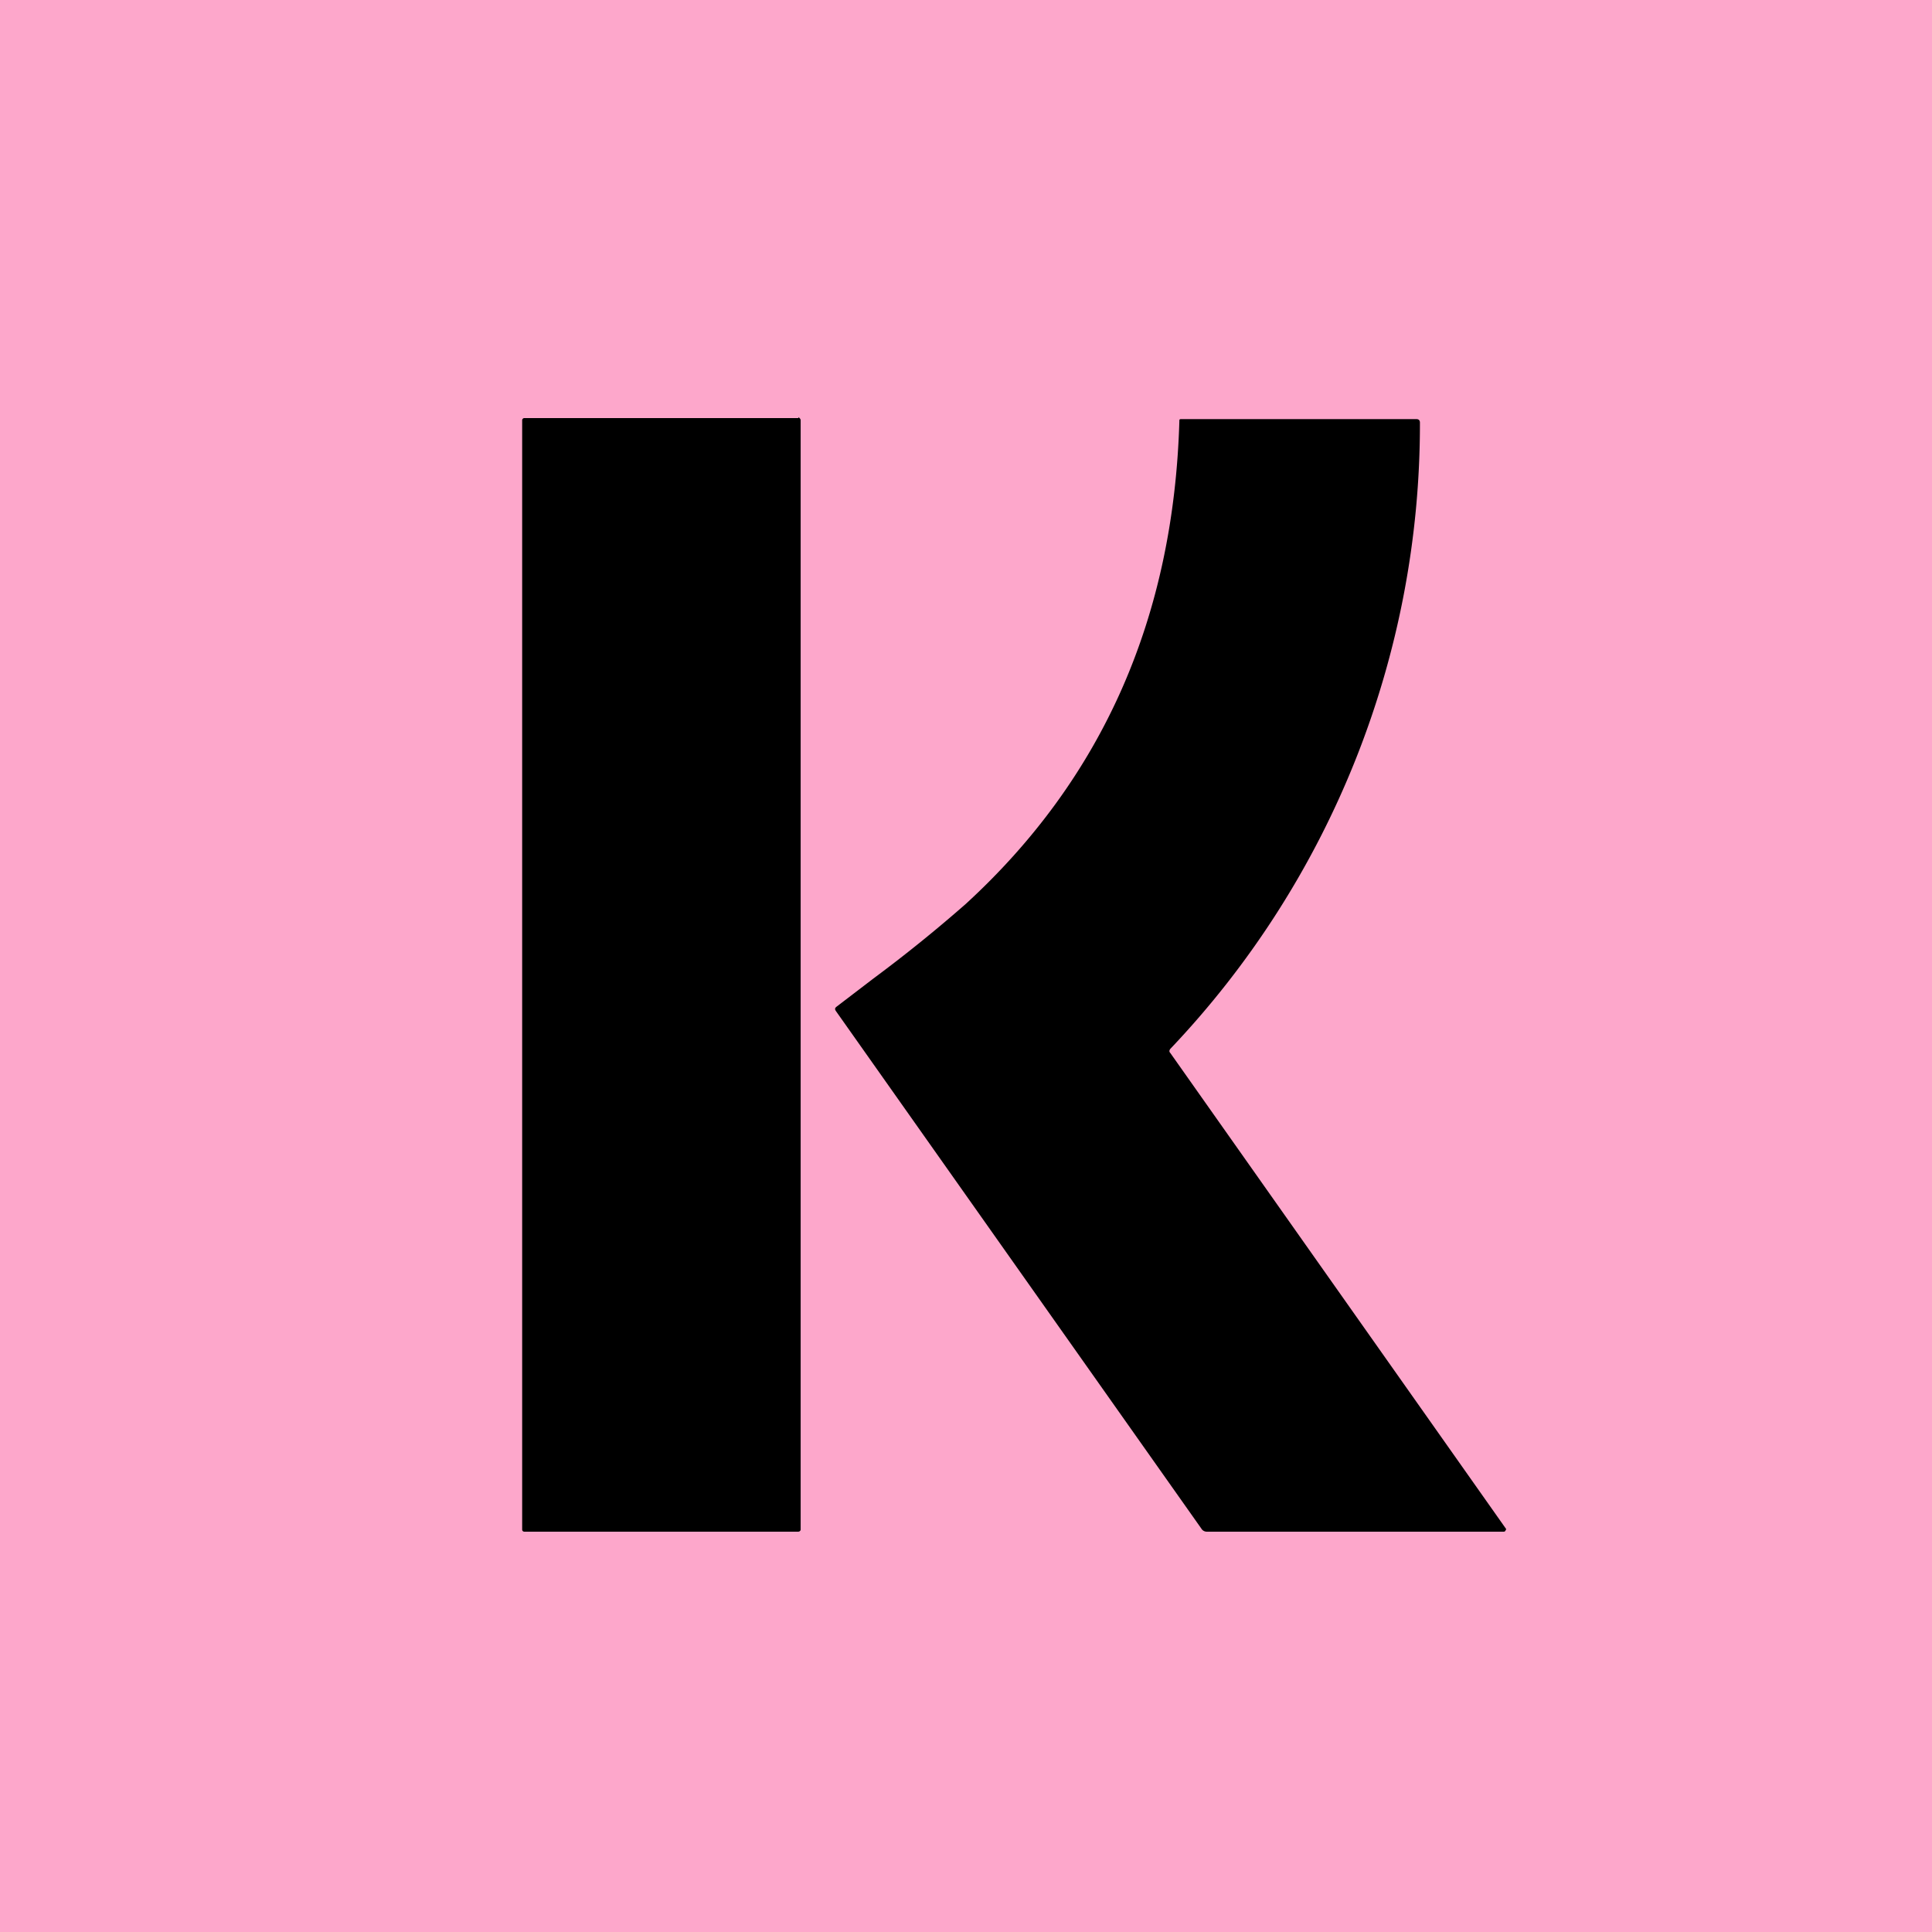
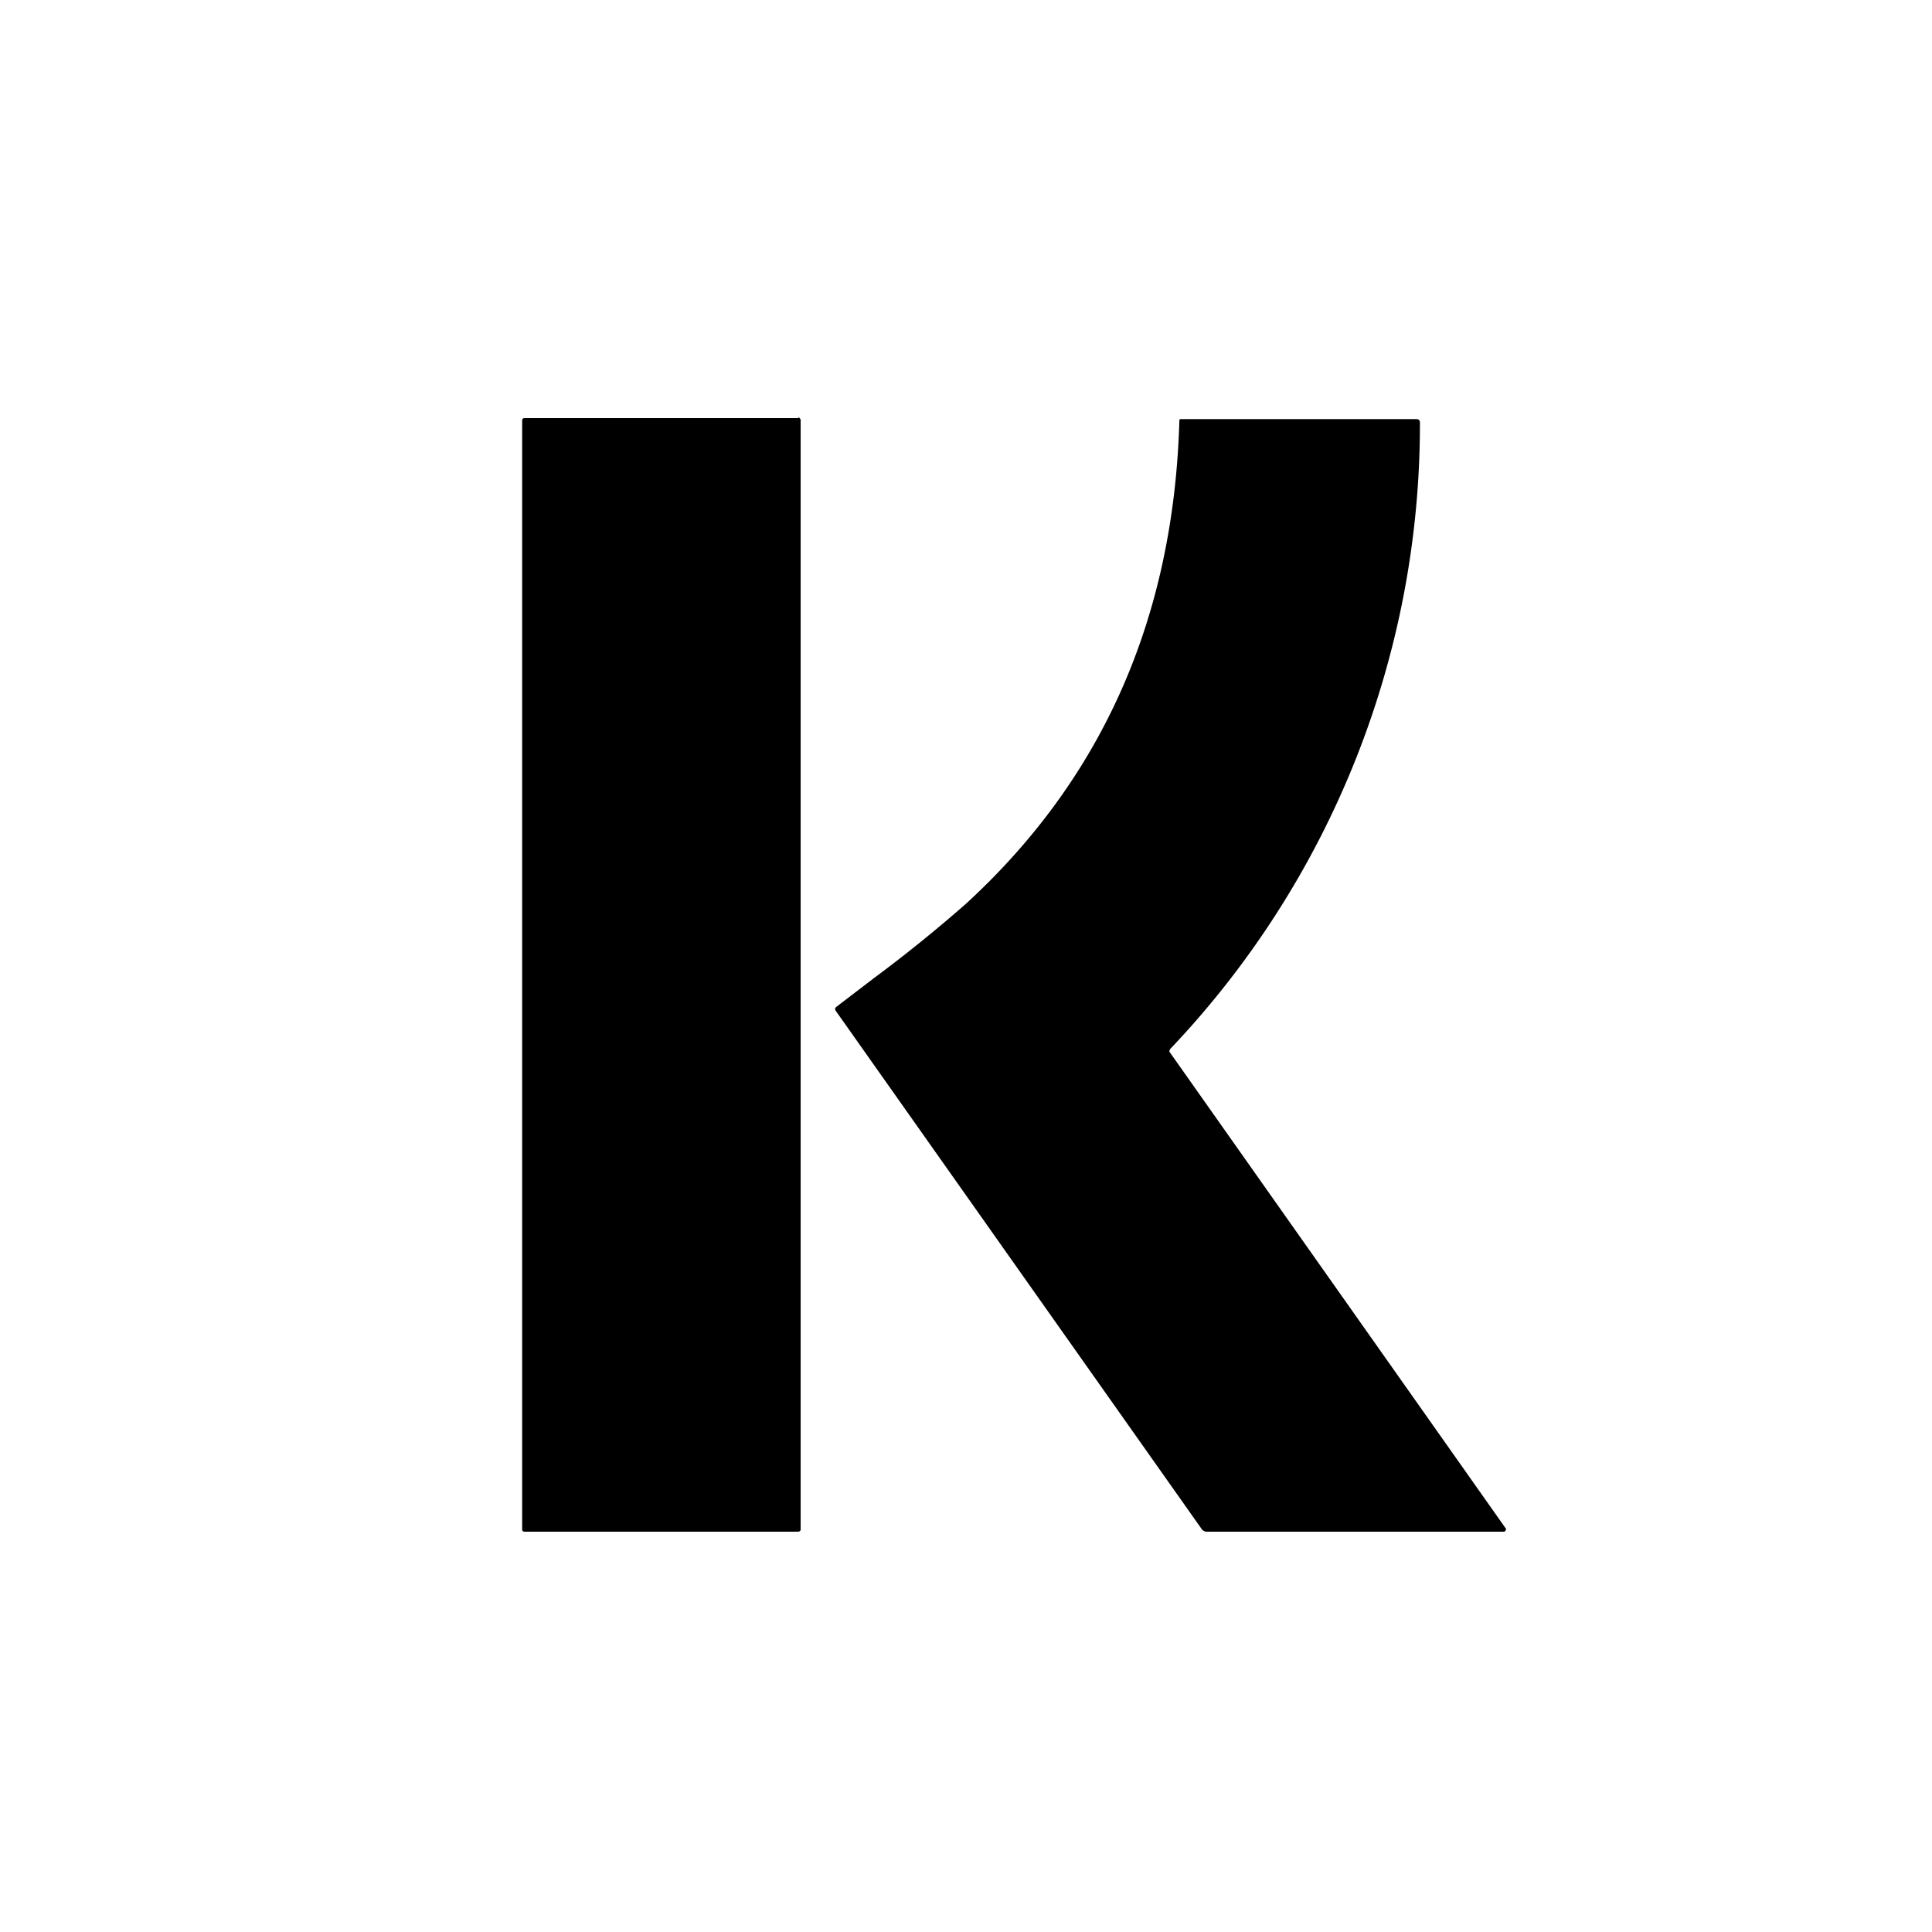
<svg xmlns="http://www.w3.org/2000/svg" viewBox="0 0 55.5 55.5">
-   <path d="M 0,0 H 55.5 V 55.5 H 0 Z" fill="rgb(253, 167, 203)" />
  <path d="M 22.93,11.985 C 22.97,12 23,12.04 23,12.07 V 43.94 C 23,43.97 22.97,44 22.93,44 H 15.06 A 0.06,0.06 0 0,1 15,43.94 V 12.07 C 15,12.04 15.03,12.01 15.06,12.01 H 22.94 Z M 40.69,12.04 C 40.75,12.04 40.79,12.07 40.79,12.14 A 26.05,26.05 0 0,1 33.62,30.13 C 33.59,30.17 33.58,30.21 33.62,30.25 L 43.25,43.9 C 43.27,43.92 43.27,43.94 43.25,43.96 A 0.05,0.05 0 0,1 43.2,44 H 34.67 A 0.18,0.18 0 0,1 34.51,43.91 L 24.01,29.04 C 23.98,28.99 23.98,28.96 24.03,28.92 L 25.09,28.11 A 41.71,41.71 0 0,0 27.74,25.97 C 31.68,22.36 33.72,17.73 33.88,12.07 C 33.88,12.05 33.9,12.04 33.92,12.04 H 40.69 Z" />
</svg>